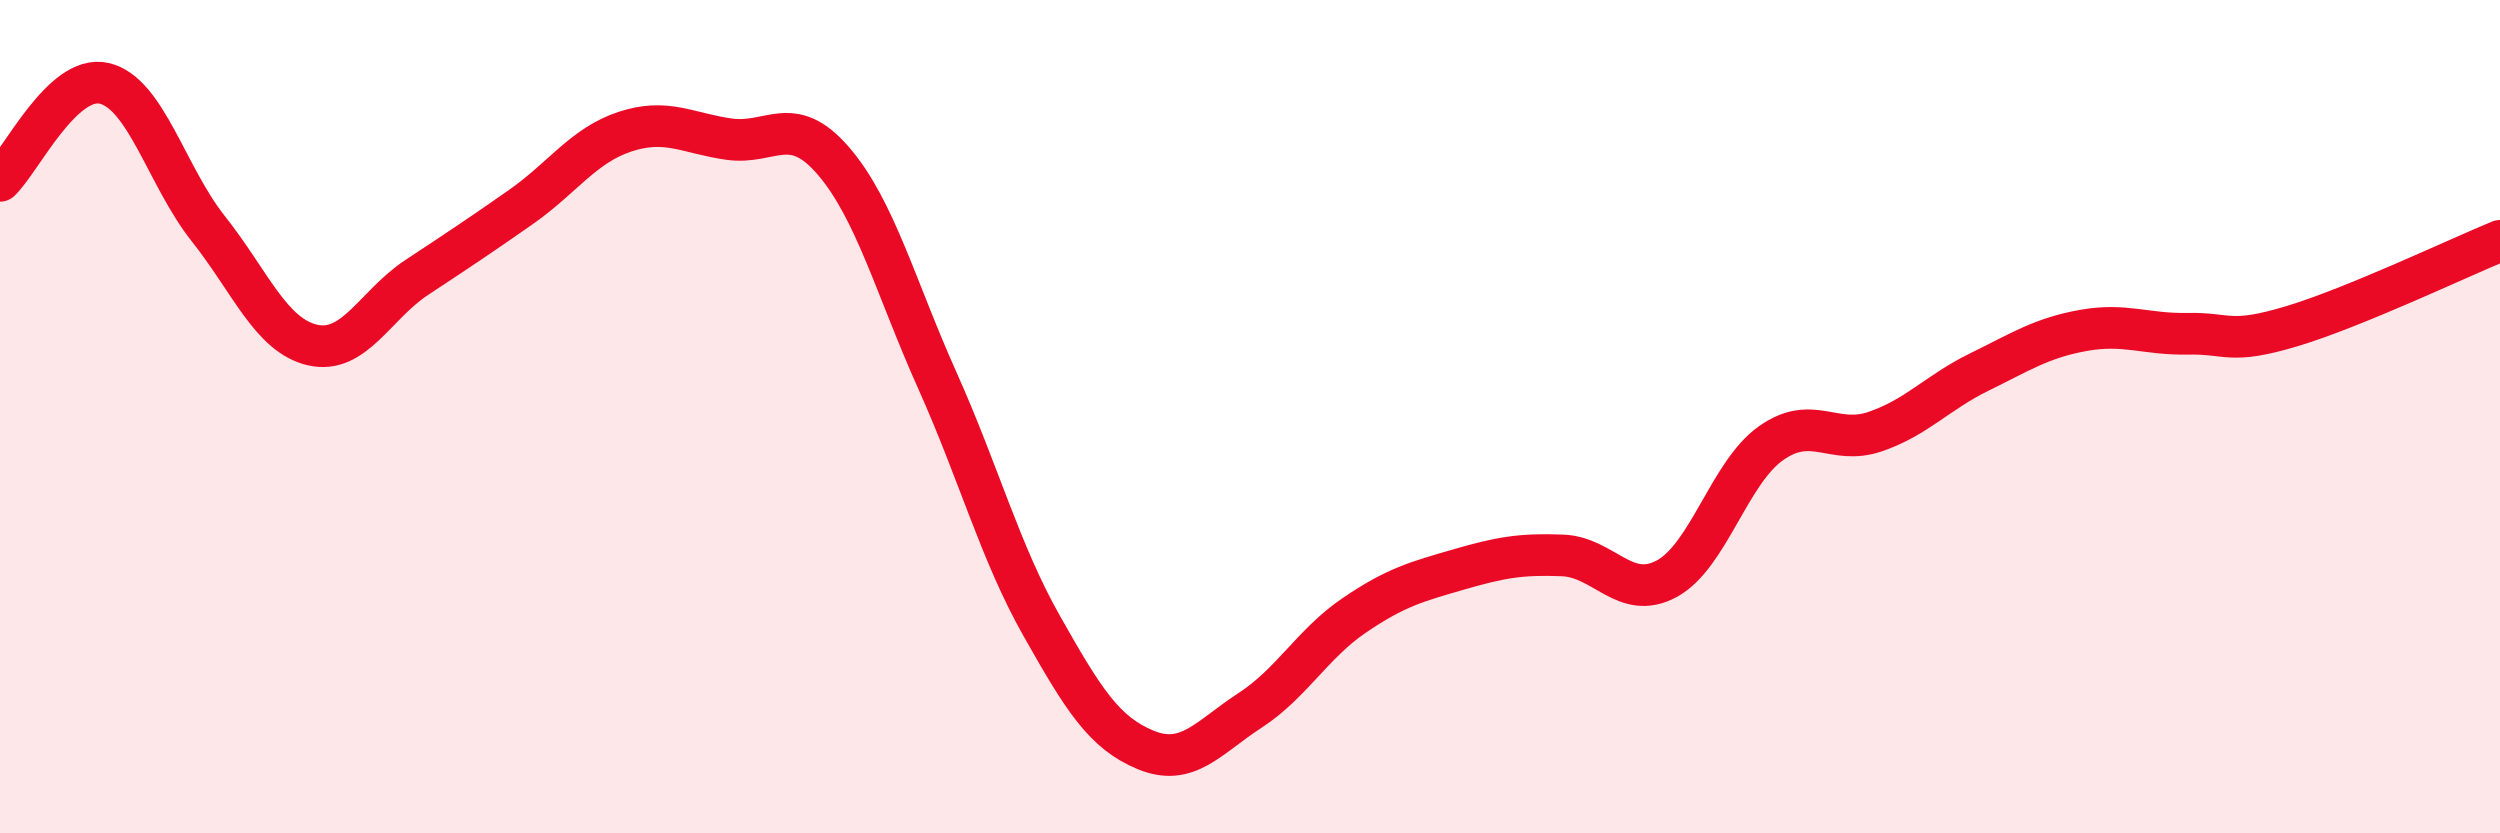
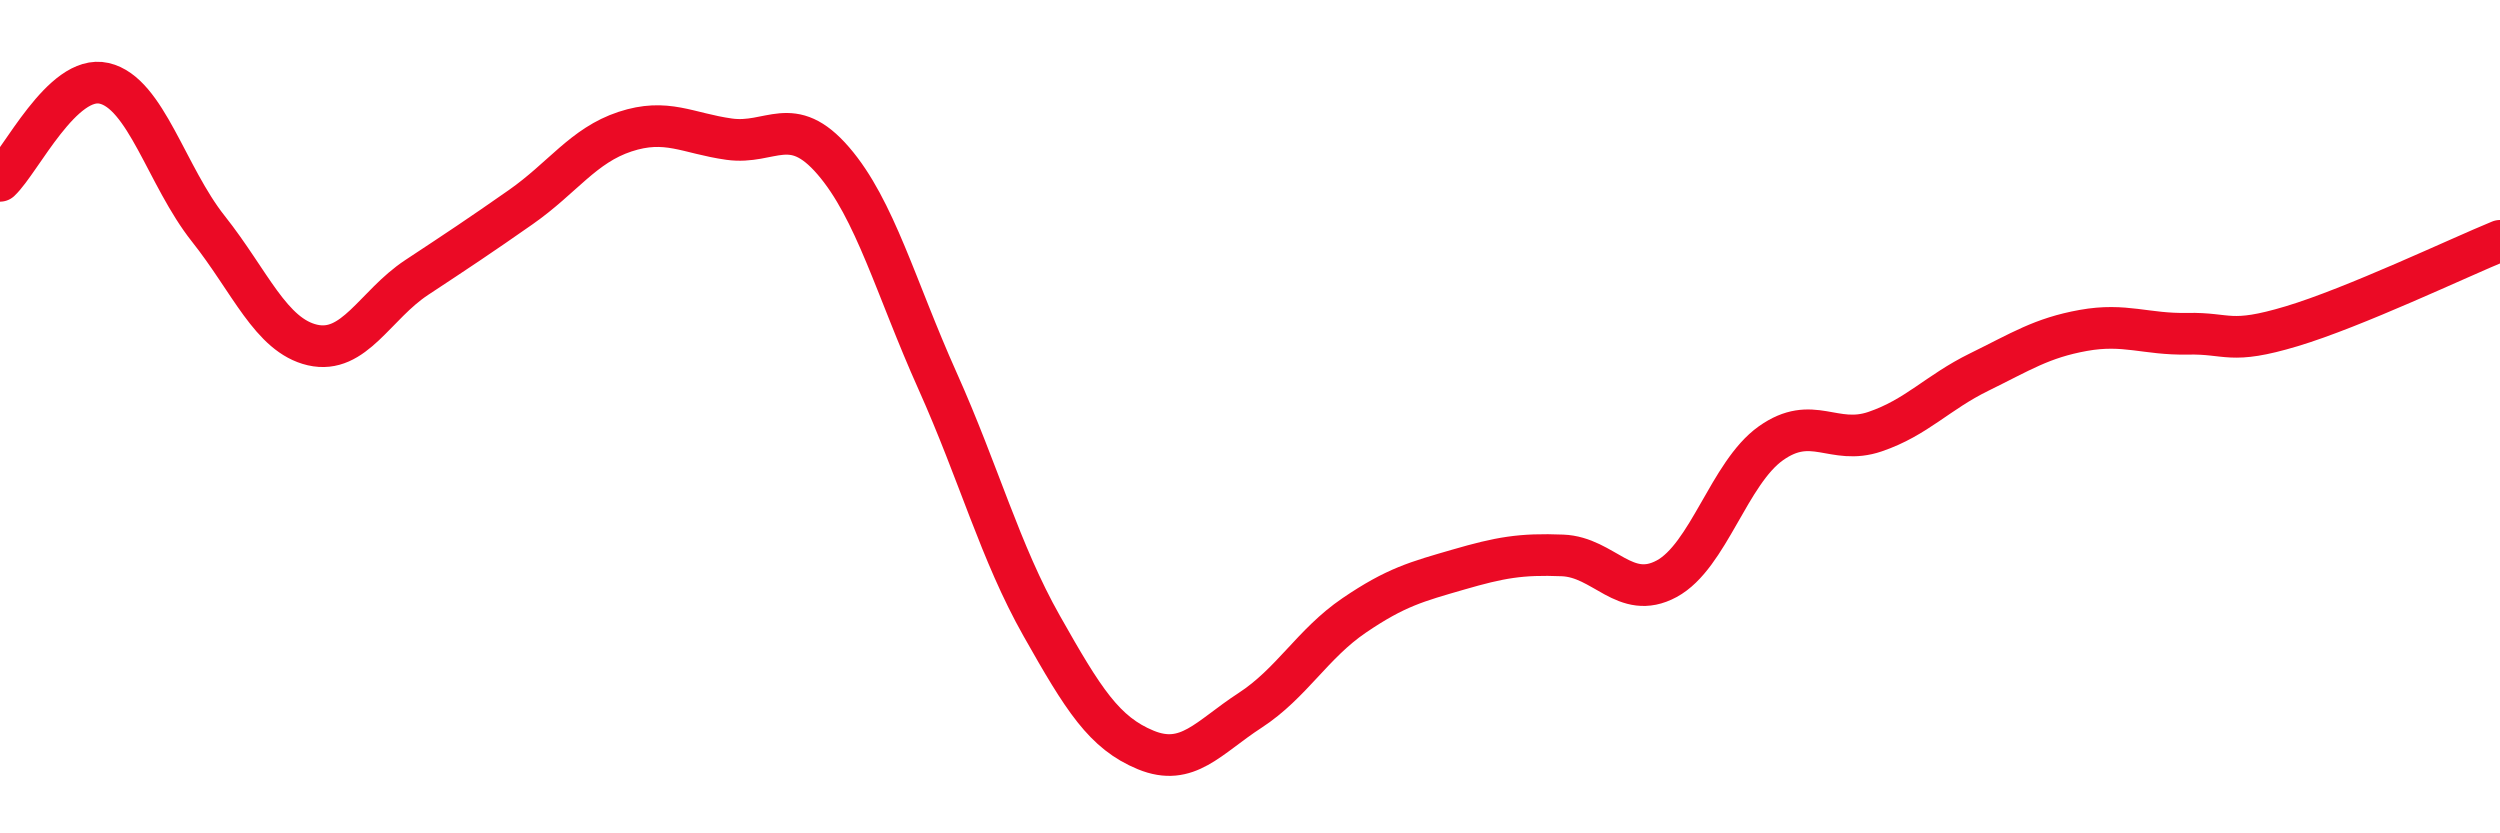
<svg xmlns="http://www.w3.org/2000/svg" width="60" height="20" viewBox="0 0 60 20">
-   <path d="M 0,4.34 C 0.5,3.87 1.5,1.77 2.5,2 C 3.5,2.23 4,4.23 5,5.49 C 6,6.75 6.5,8.05 7.5,8.28 C 8.5,8.51 9,7.32 10,6.66 C 11,6 11.5,5.67 12.5,4.97 C 13.5,4.27 14,3.49 15,3.16 C 16,2.83 16.5,3.2 17.5,3.34 C 18.5,3.48 19,2.7 20,3.86 C 21,5.02 21.5,6.91 22.5,9.14 C 23.5,11.37 24,13.25 25,15.02 C 26,16.79 26.5,17.59 27.5,18 C 28.5,18.41 29,17.7 30,17.05 C 31,16.4 31.5,15.45 32.5,14.77 C 33.5,14.09 34,13.96 35,13.67 C 36,13.38 36.5,13.29 37.5,13.33 C 38.5,13.37 39,14.43 40,13.89 C 41,13.35 41.5,11.35 42.5,10.64 C 43.5,9.93 44,10.7 45,10.36 C 46,10.02 46.5,9.42 47.5,8.93 C 48.5,8.44 49,8.11 50,7.93 C 51,7.75 51.5,8.03 52.5,8.01 C 53.5,7.99 53.5,8.28 55,7.83 C 56.5,7.38 59,6.19 60,5.78L60 20L0 20Z" fill="#EB0A25" opacity="0.1" stroke-linecap="round" stroke-linejoin="round" />
  <path d="M 0,4.34 C 0.5,3.87 1.5,1.77 2.5,2 C 3.5,2.23 4,4.23 5,5.49 C 6,6.75 6.5,8.05 7.5,8.28 C 8.5,8.51 9,7.32 10,6.66 C 11,6 11.5,5.67 12.5,4.97 C 13.5,4.27 14,3.49 15,3.16 C 16,2.83 16.5,3.2 17.5,3.34 C 18.5,3.48 19,2.7 20,3.86 C 21,5.02 21.5,6.91 22.5,9.14 C 23.5,11.37 24,13.25 25,15.02 C 26,16.79 26.5,17.59 27.5,18 C 28.5,18.41 29,17.7 30,17.05 C 31,16.4 31.5,15.45 32.5,14.77 C 33.5,14.09 34,13.96 35,13.67 C 36,13.38 36.5,13.29 37.5,13.33 C 38.5,13.37 39,14.43 40,13.89 C 41,13.35 41.5,11.35 42.5,10.64 C 43.5,9.93 44,10.7 45,10.36 C 46,10.02 46.5,9.42 47.5,8.93 C 48.5,8.44 49,8.11 50,7.93 C 51,7.75 51.5,8.03 52.5,8.01 C 53.5,7.99 53.5,8.28 55,7.83 C 56.5,7.38 59,6.19 60,5.78" stroke="#EB0A25" stroke-width="1" fill="none" stroke-linecap="round" stroke-linejoin="round" />
</svg>